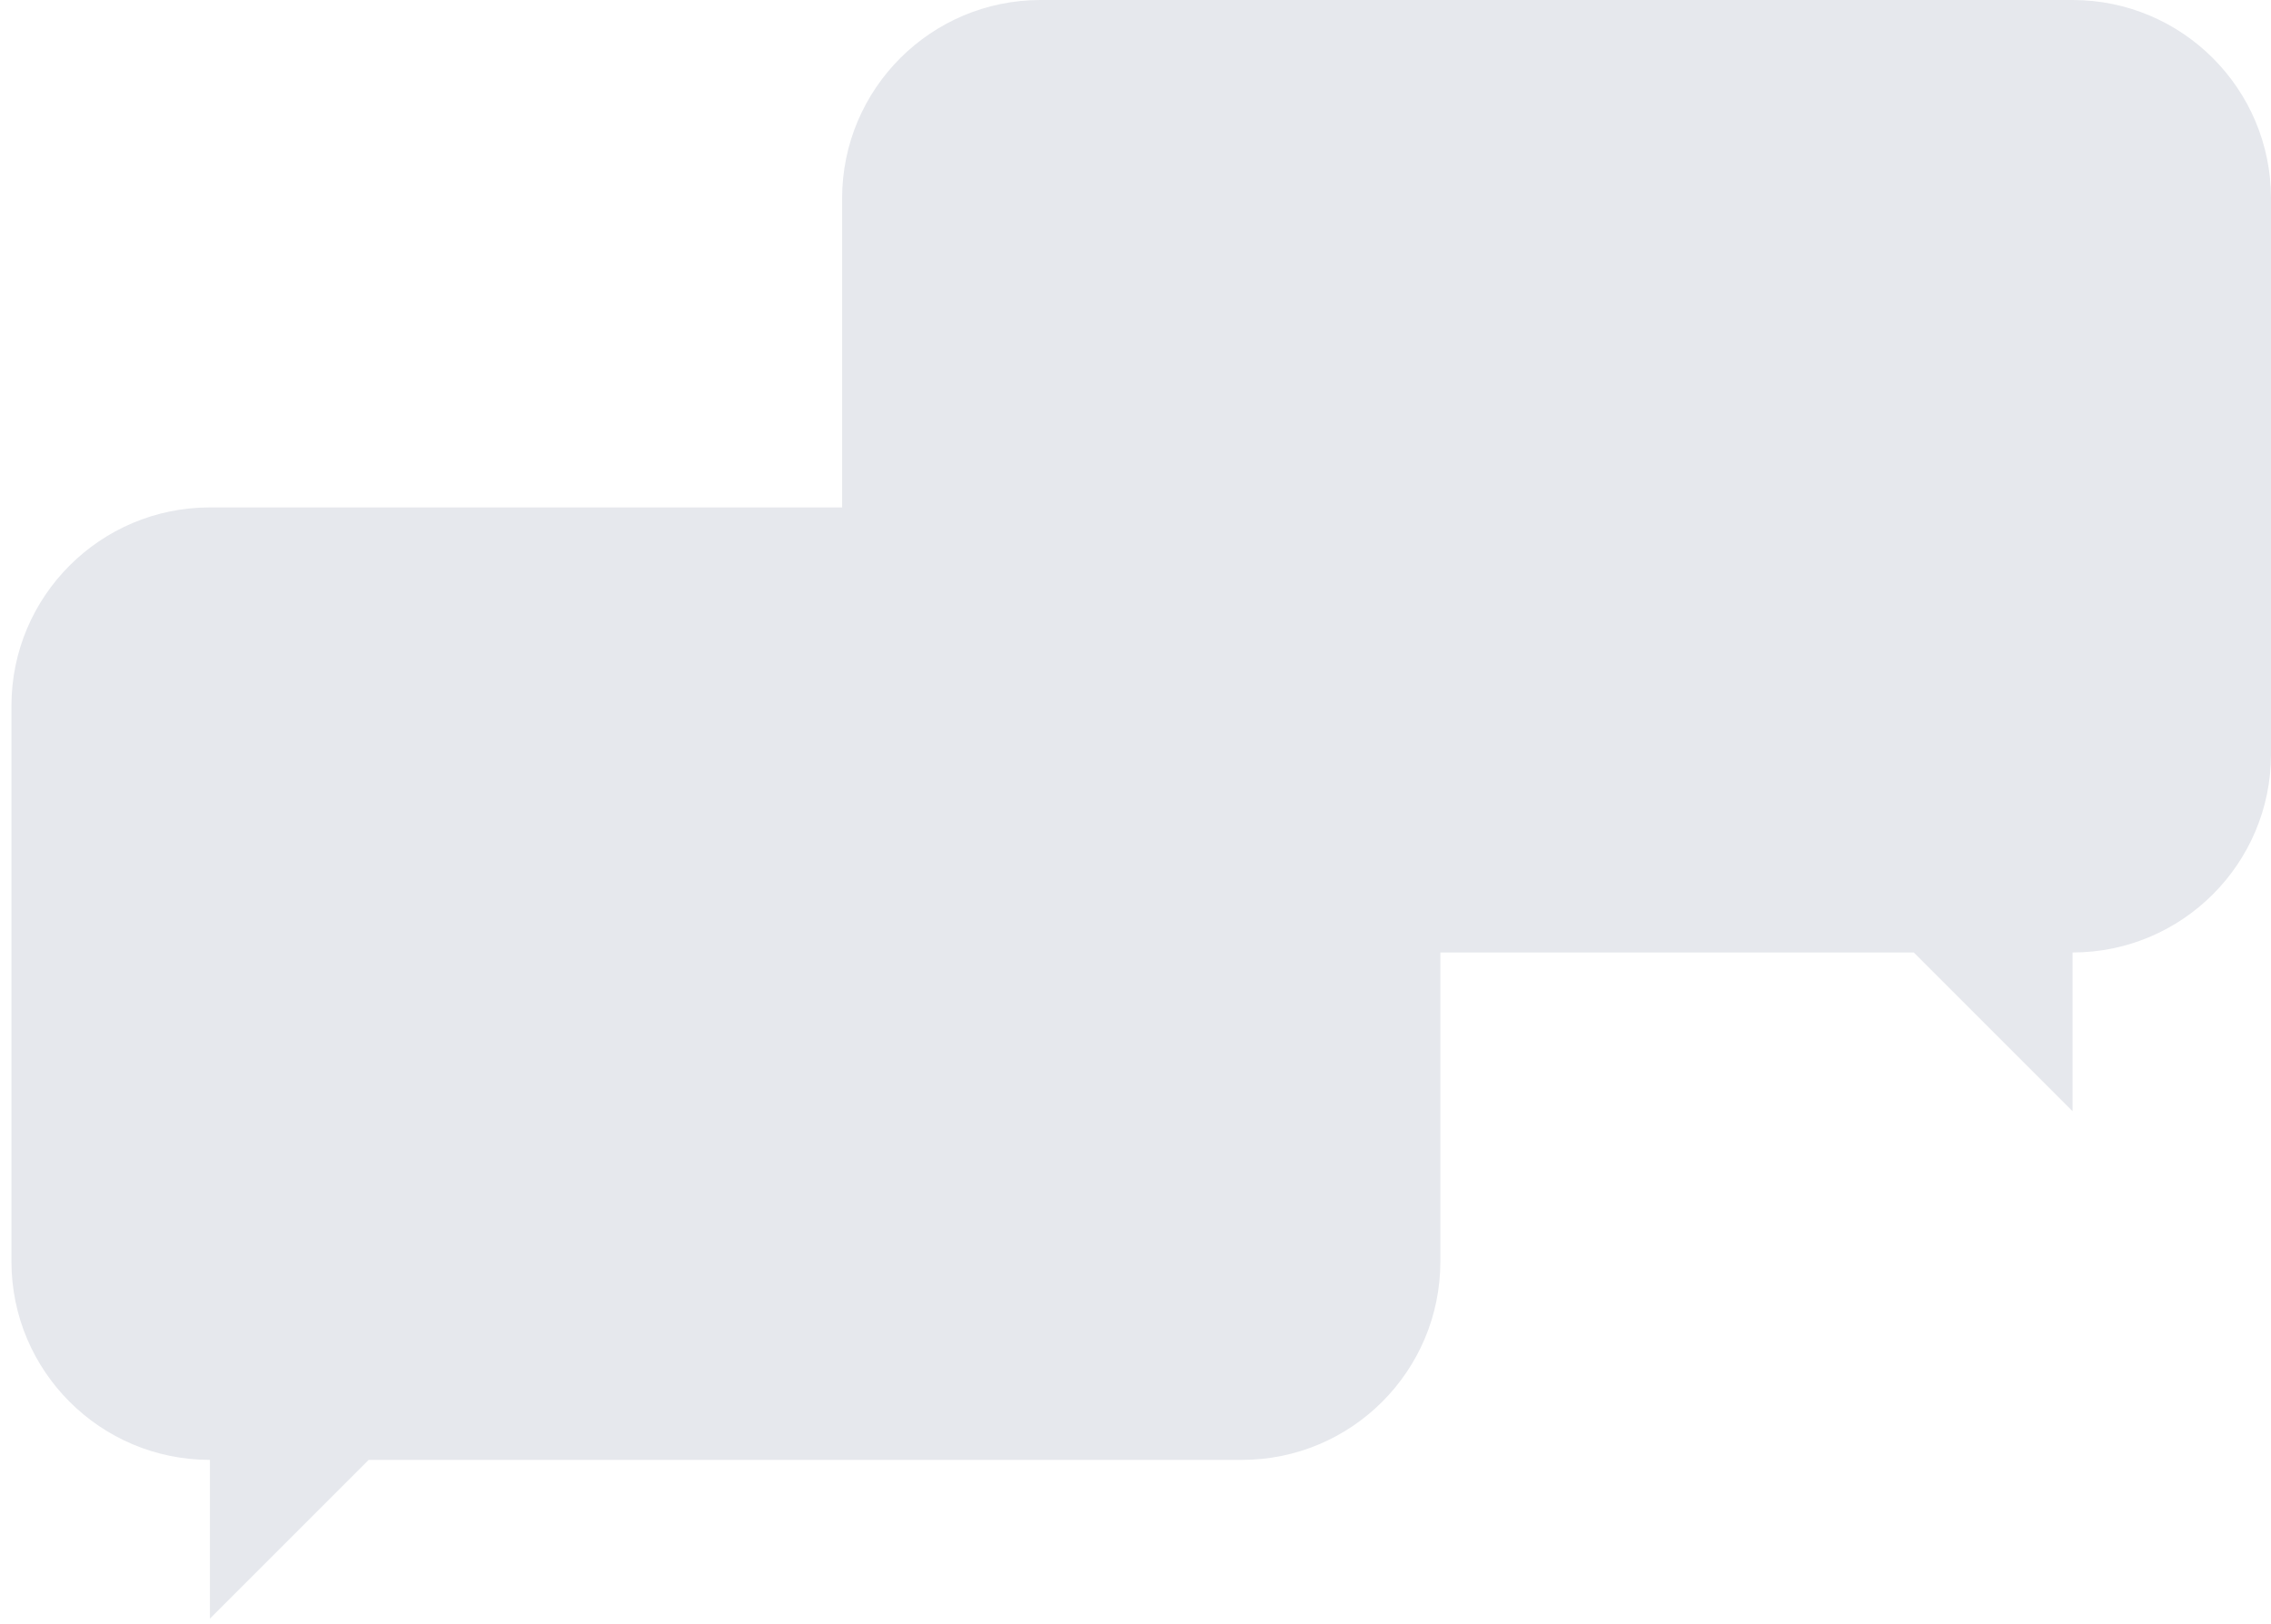
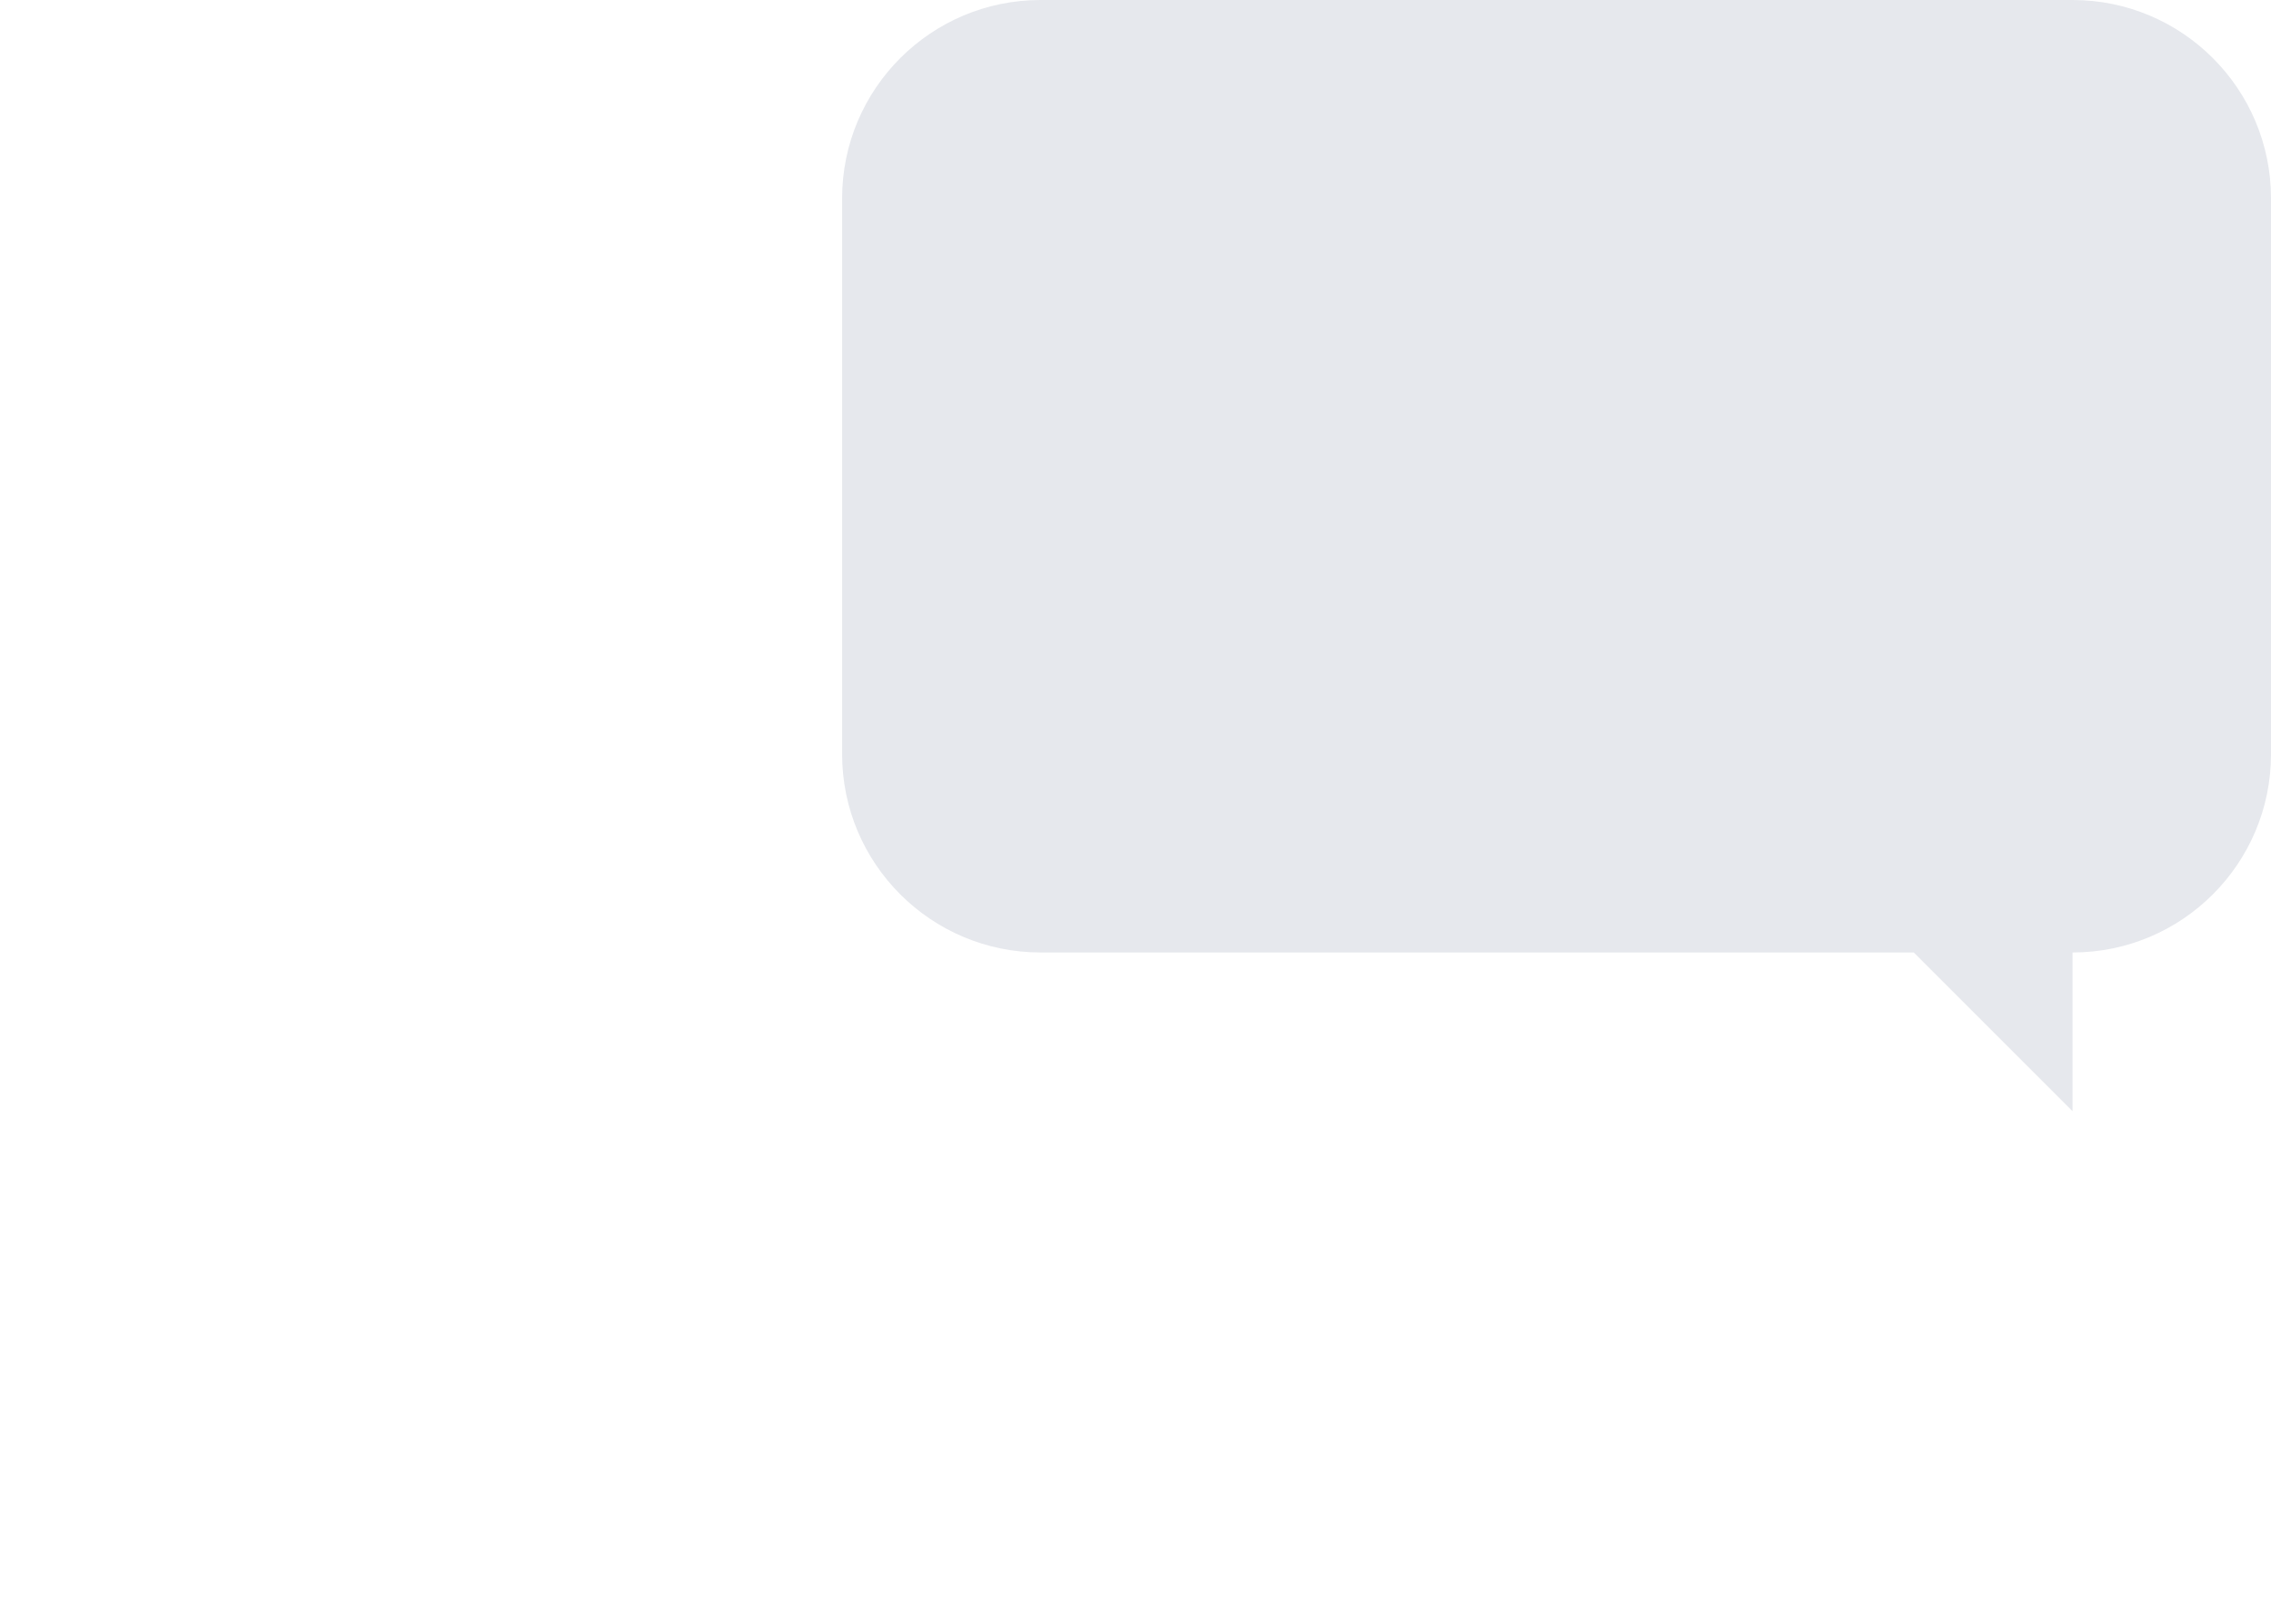
<svg xmlns="http://www.w3.org/2000/svg" width="179" height="128" viewBox="0 0 179 128" fill="none">
-   <path d="M16.545 40H97.886C106.524 40 113.529 47.005 113.529 55.643V99.442C113.529 108.08 106.524 115.084 97.886 115.084H29.059L16.545 127.598V115.084C7.907 115.084 0.902 108.08 0.902 99.442V55.643C0.902 47.005 7.907 40 16.545 40Z" fill="#E6E8ED" />
  <path d="M163.359 0H82.018C73.38 0 66.375 7.005 66.375 15.643V59.442C66.375 68.079 73.38 75.084 82.018 75.084H150.845L163.359 87.598V75.084C171.997 75.084 179.001 68.079 179.001 59.442V15.642C179.001 7.004 171.997 0 163.359 0Z" fill="#E6E8ED" />
</svg>